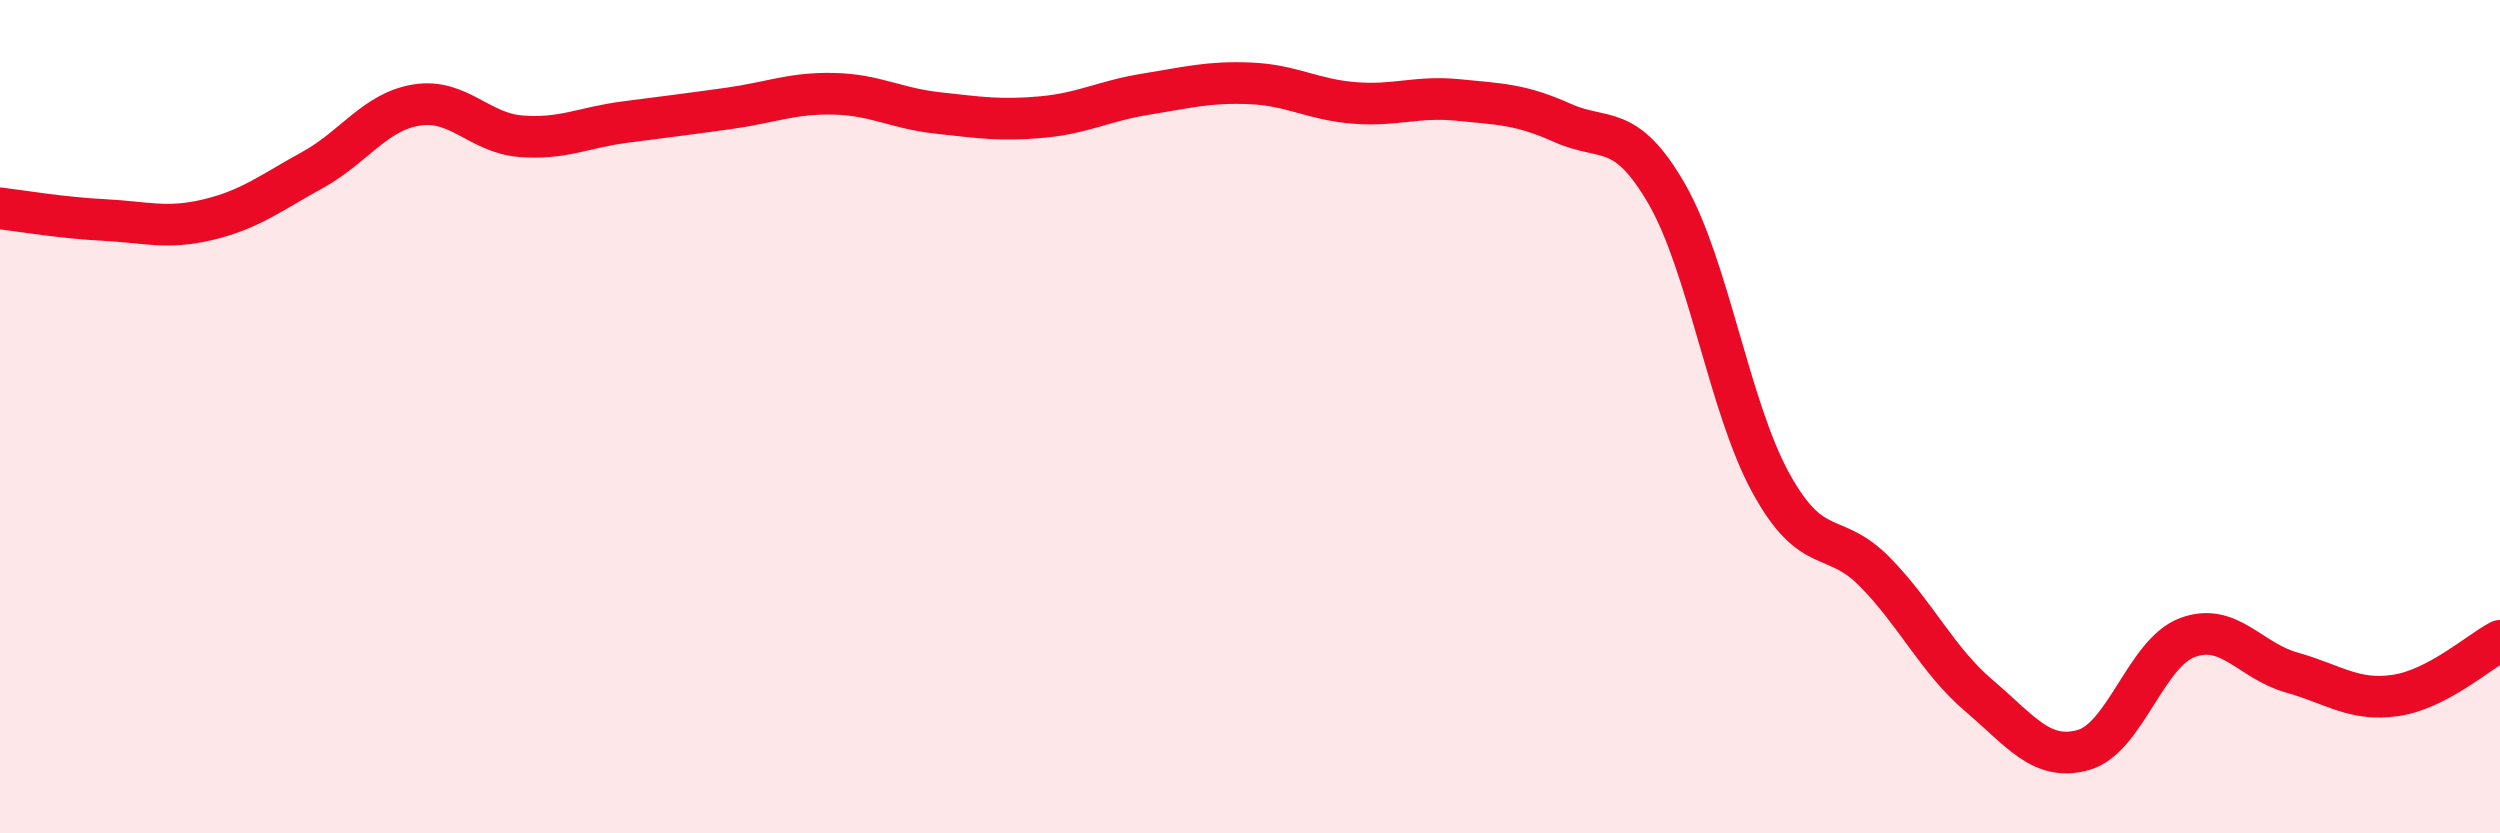
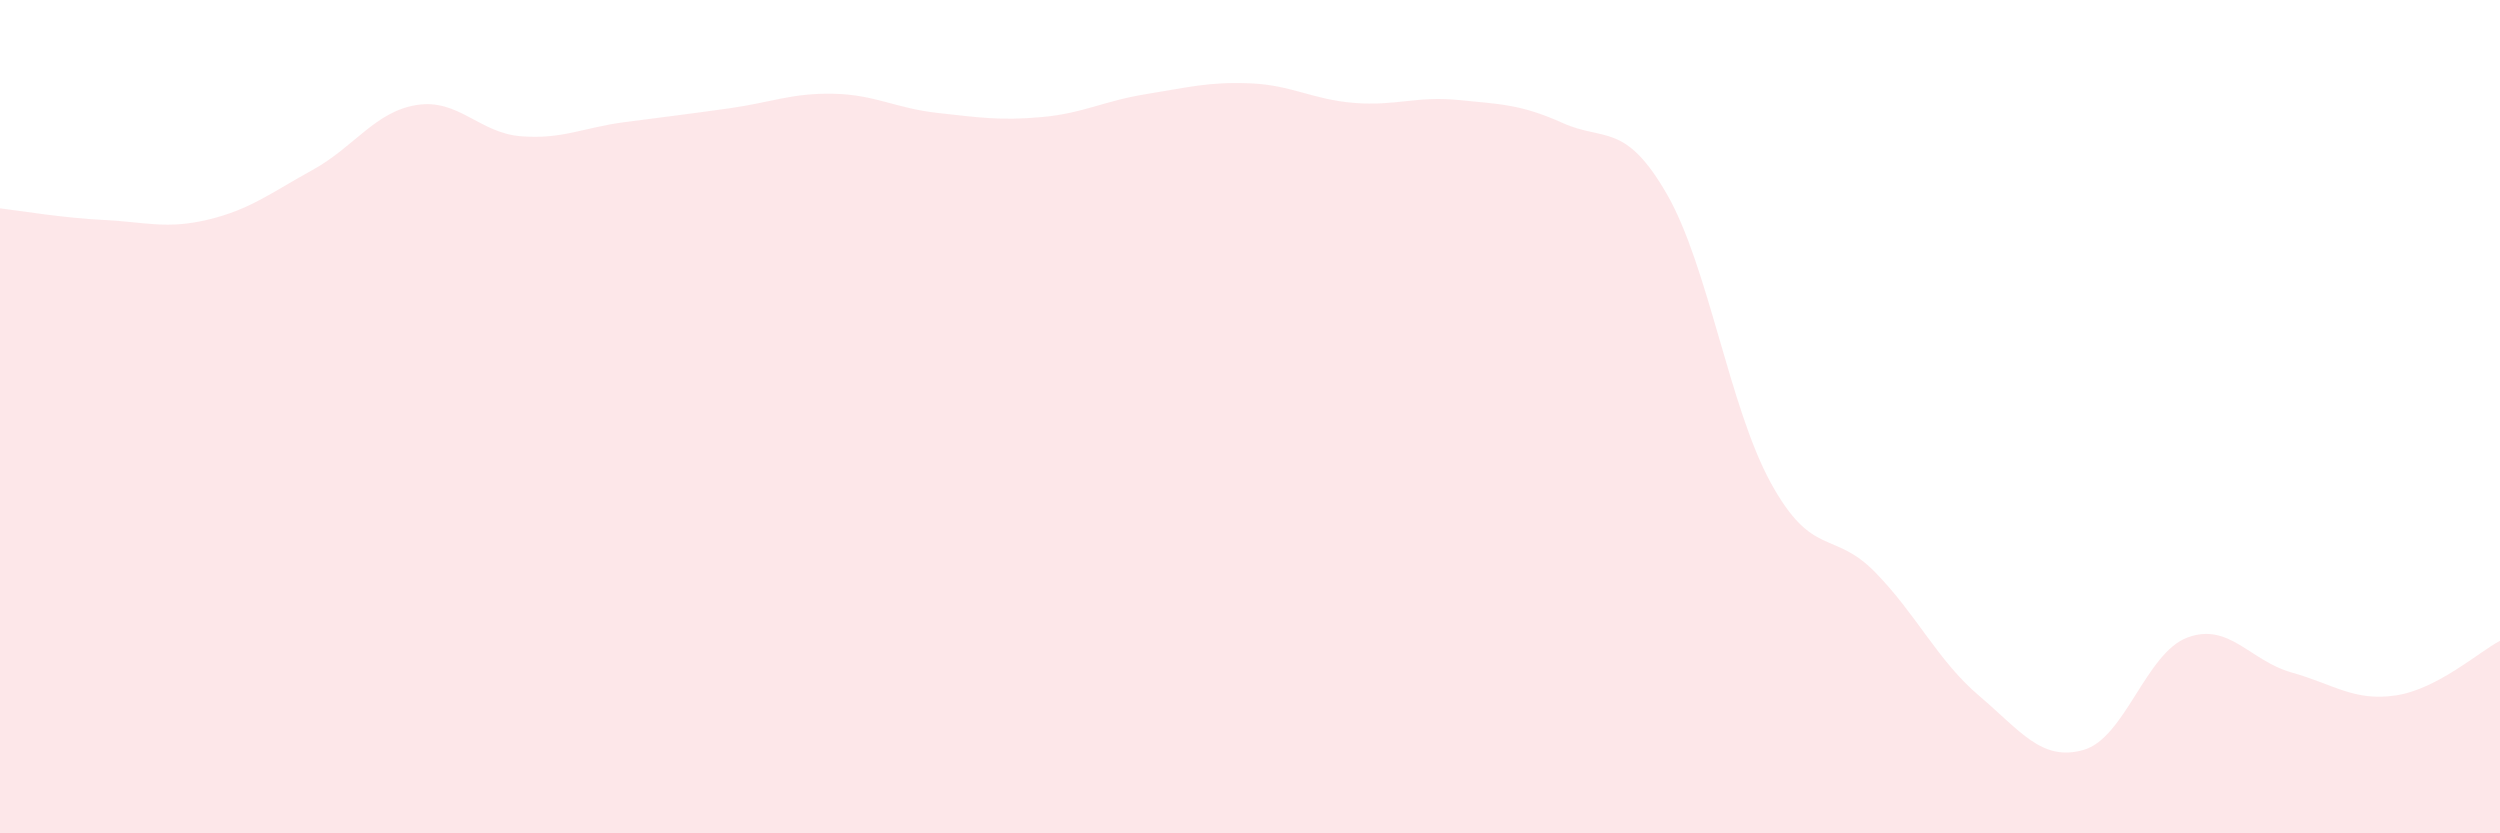
<svg xmlns="http://www.w3.org/2000/svg" width="60" height="20" viewBox="0 0 60 20">
  <path d="M 0,5 C 0.5,5.06 1.5,5.23 2.5,5.28 C 3.5,5.33 4,5.51 5,5.27 C 6,5.03 6.5,4.63 7.5,4.08 C 8.5,3.53 9,2.68 10,2.52 C 11,2.36 11.5,3.19 12.5,3.27 C 13.5,3.35 14,3.06 15,2.93 C 16,2.8 16.5,2.74 17.5,2.6 C 18.5,2.46 19,2.23 20,2.25 C 21,2.27 21.5,2.6 22.5,2.71 C 23.5,2.82 24,2.9 25,2.81 C 26,2.72 26.5,2.42 27.5,2.26 C 28.5,2.1 29,1.96 30,2 C 31,2.04 31.5,2.39 32.5,2.47 C 33.5,2.55 34,2.3 35,2.4 C 36,2.5 36.5,2.5 37.5,2.95 C 38.5,3.4 39,2.92 40,4.65 C 41,6.38 41.5,9.77 42.5,11.59 C 43.5,13.41 44,12.71 45,13.73 C 46,14.75 46.5,15.85 47.5,16.7 C 48.5,17.55 49,18.28 50,18 C 51,17.72 51.5,15.67 52.5,15.3 C 53.5,14.93 54,15.86 55,16.14 C 56,16.42 56.5,16.84 57.5,16.69 C 58.5,16.54 59.5,15.64 60,15.38L60 20L0 20Z" fill="#EB0A25" opacity="0.1" stroke-linecap="round" stroke-linejoin="round" />
-   <path d="M 0,5 C 0.5,5.06 1.5,5.23 2.5,5.28 C 3.5,5.33 4,5.51 5,5.27 C 6,5.03 6.5,4.63 7.5,4.08 C 8.5,3.53 9,2.68 10,2.52 C 11,2.36 11.5,3.19 12.5,3.27 C 13.5,3.35 14,3.06 15,2.93 C 16,2.8 16.5,2.74 17.5,2.6 C 18.5,2.46 19,2.23 20,2.25 C 21,2.27 21.5,2.6 22.5,2.71 C 23.5,2.82 24,2.9 25,2.81 C 26,2.72 26.5,2.42 27.5,2.26 C 28.5,2.1 29,1.96 30,2 C 31,2.04 31.5,2.39 32.5,2.47 C 33.5,2.55 34,2.3 35,2.4 C 36,2.5 36.5,2.5 37.5,2.95 C 38.5,3.4 39,2.92 40,4.65 C 41,6.38 41.5,9.77 42.5,11.59 C 43.5,13.41 44,12.71 45,13.73 C 46,14.75 46.5,15.85 47.5,16.7 C 48.5,17.55 49,18.28 50,18 C 51,17.72 51.5,15.67 52.5,15.3 C 53.5,14.93 54,15.86 55,16.14 C 56,16.42 56.5,16.84 57.5,16.69 C 58.5,16.54 59.5,15.64 60,15.38" stroke="#EB0A25" stroke-width="1" fill="none" stroke-linecap="round" stroke-linejoin="round" />
</svg>